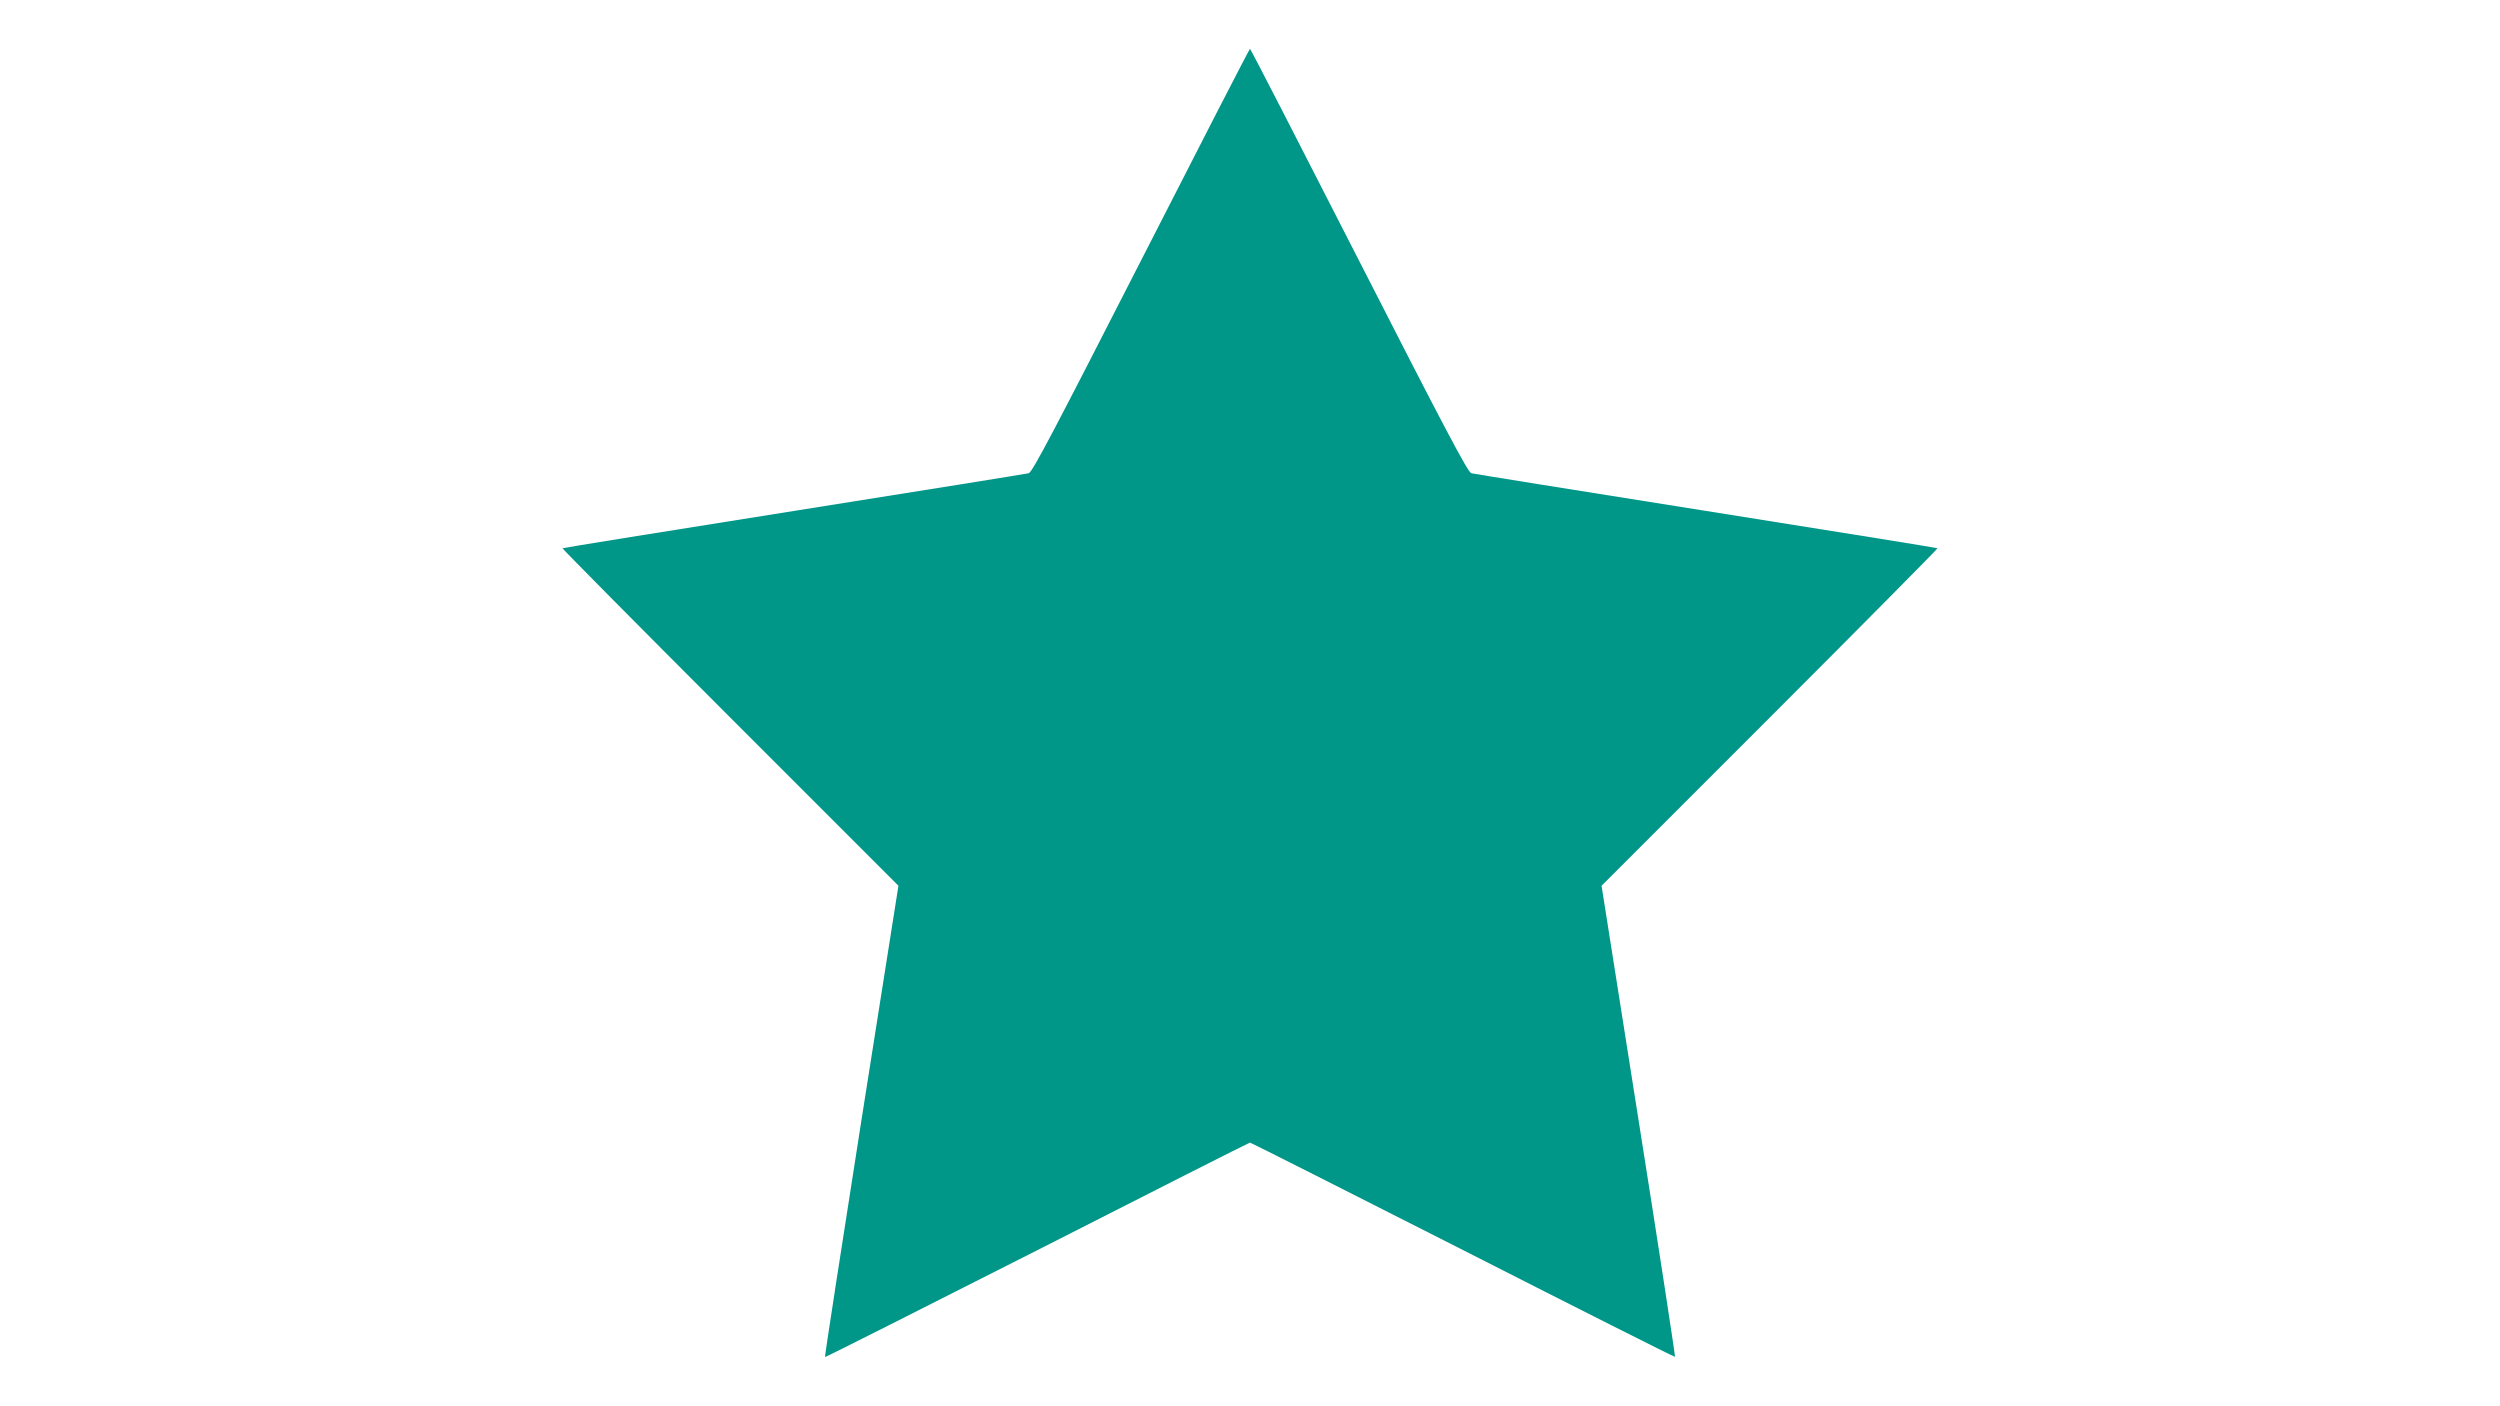
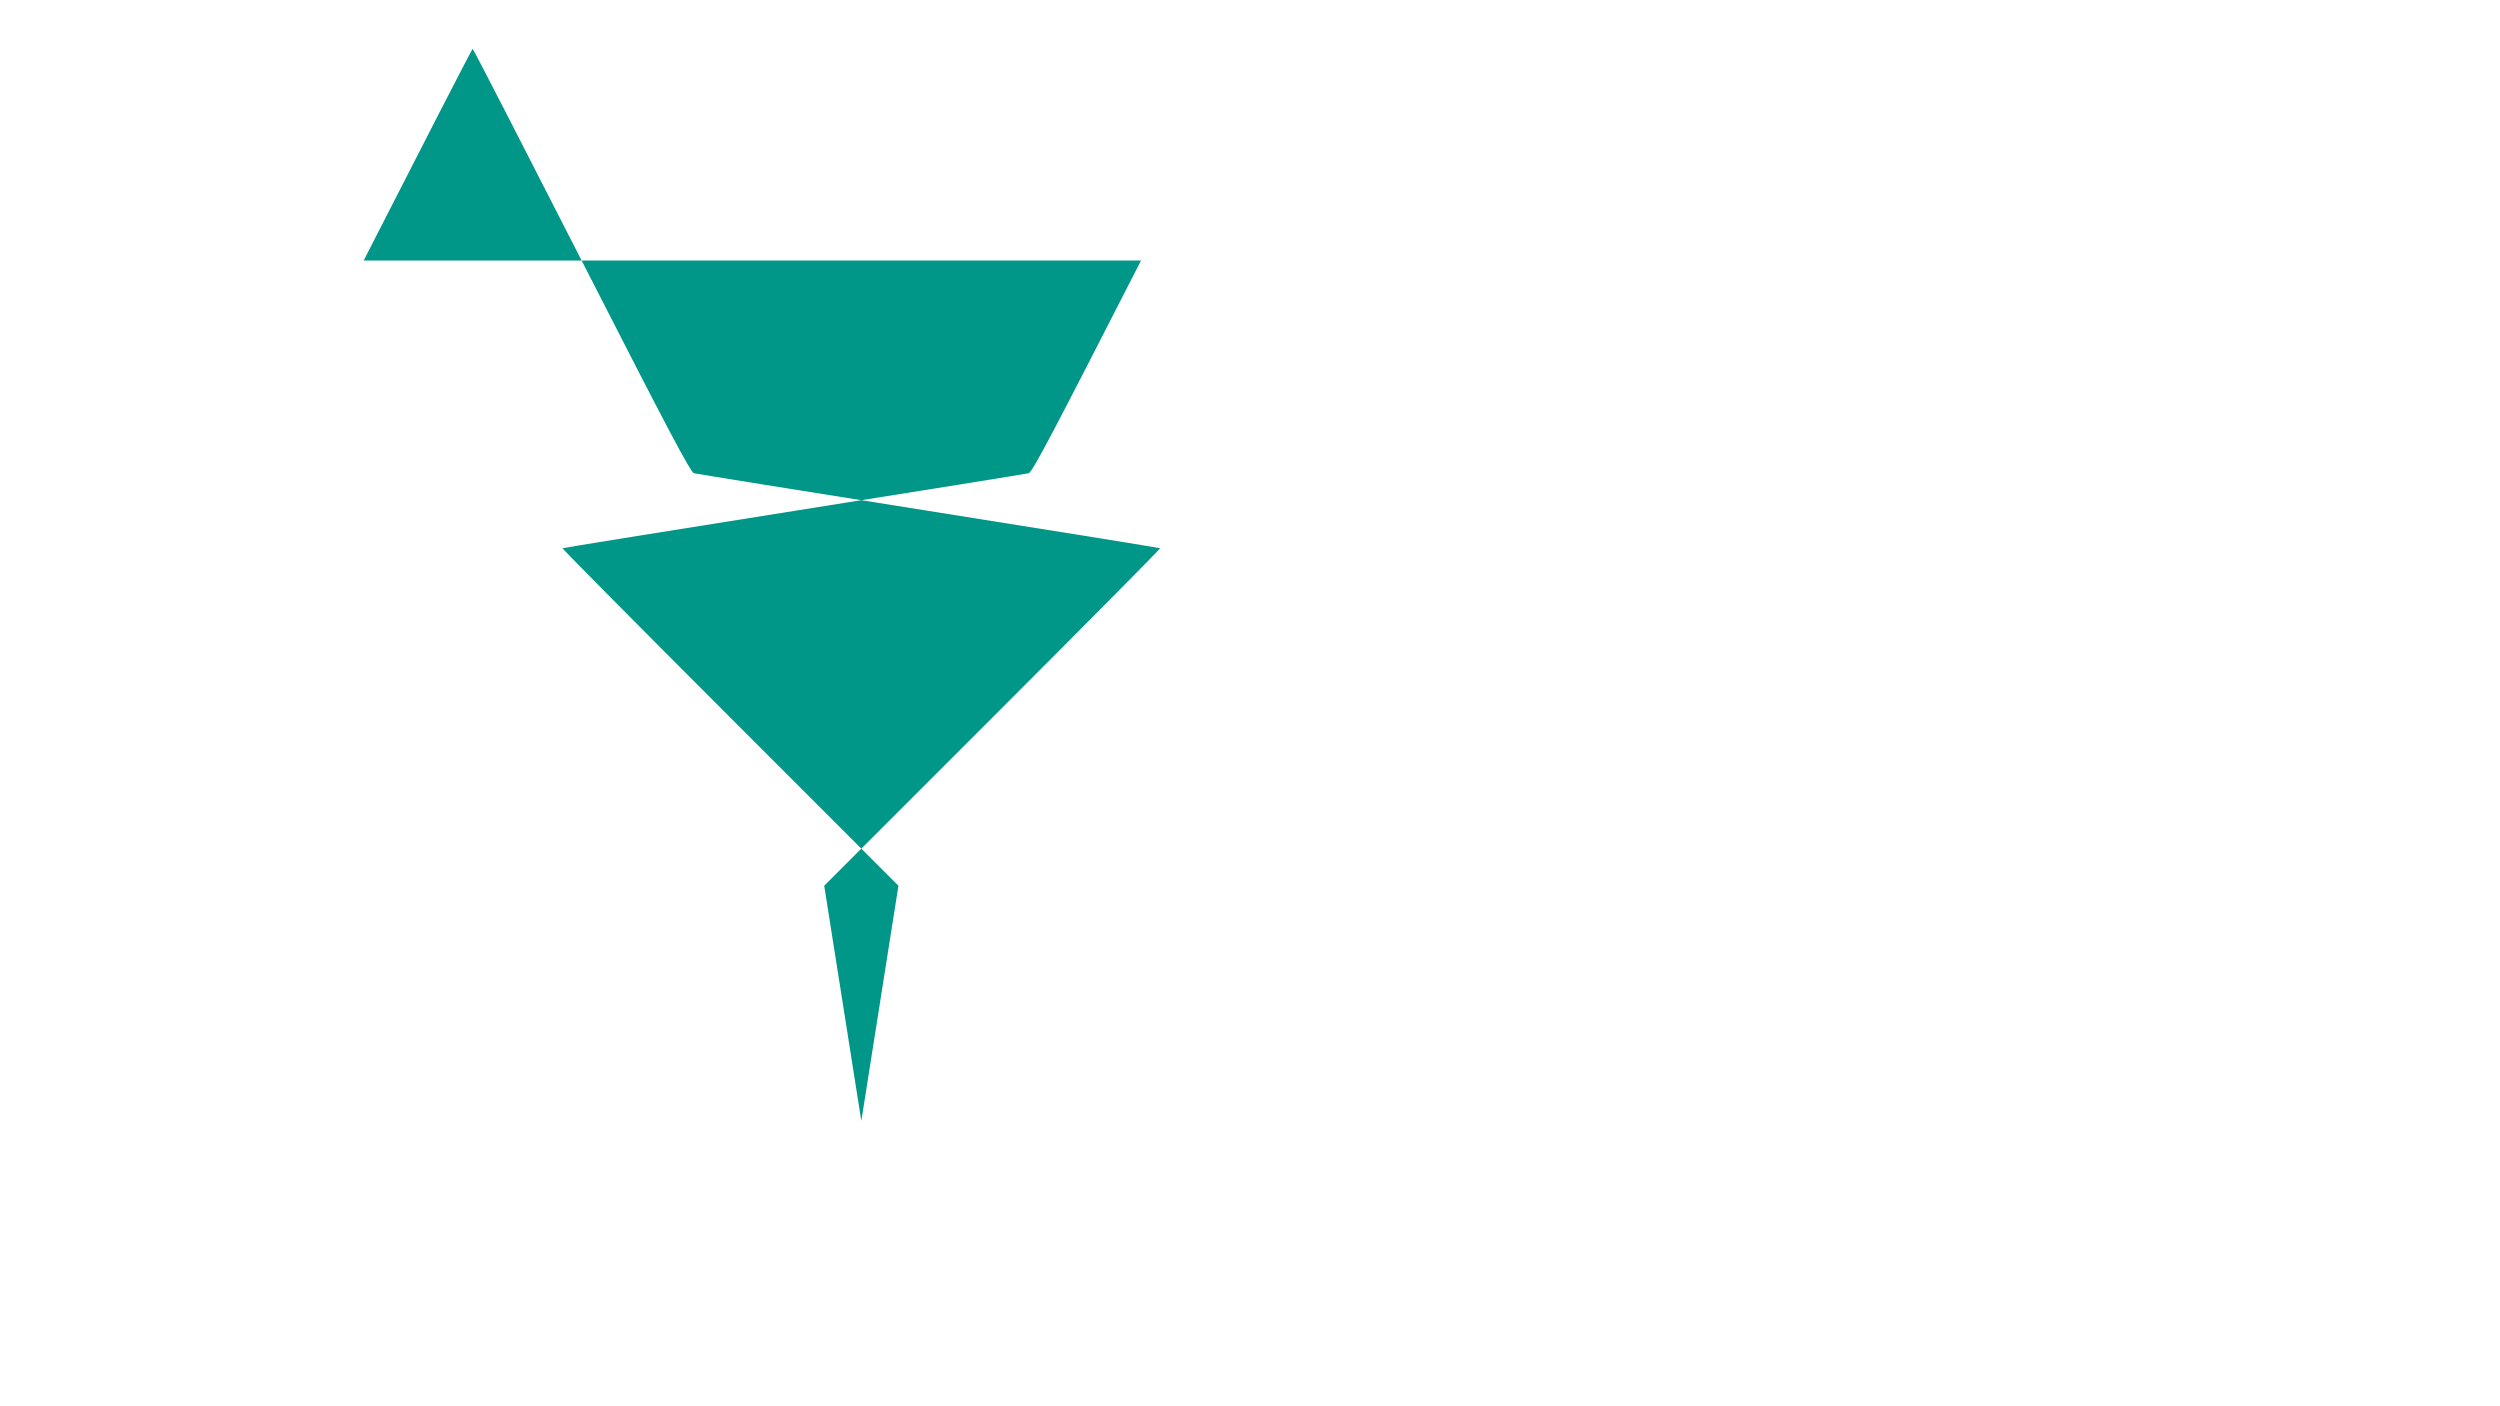
<svg xmlns="http://www.w3.org/2000/svg" version="1.0" width="1280pt" height="720pt" viewBox="0 0 1280 720" preserveAspectRatio="xMidYMid meet">
  <g transform="translate(0,720) scale(0.1,-0.1)" fill="#009688" stroke="none">
-     <path d="M5842 5866 c-445 -871 -557 -1085 -575 -1089 -12 -3 -553 -90 -1202 -193 -649 -103 -1182 -189 -1185 -191 -2 -2 384 -392 858 -866 l862 -862 -190 -1204 c-104 -663 -188 -1207 -186 -1209 2 -2 491 245 1087 547 595 303 1085 551 1089 551 4 0 495 -248 1090 -550 595 -303 1084 -549 1086 -547 2 2 -81 546 -186 1208 l-190 1204 862 862 c474 474 860 864 858 866 -3 2 -536 88 -1185 191 -649 103 -1190 190 -1202 193 -17 4 -135 227 -575 1089 -304 596 -555 1084 -558 1084 -3 0 -254 -488 -558 -1084z" />
+     <path d="M5842 5866 c-445 -871 -557 -1085 -575 -1089 -12 -3 -553 -90 -1202 -193 -649 -103 -1182 -189 -1185 -191 -2 -2 384 -392 858 -866 l862 -862 -190 -1204 l-190 1204 862 862 c474 474 860 864 858 866 -3 2 -536 88 -1185 191 -649 103 -1190 190 -1202 193 -17 4 -135 227 -575 1089 -304 596 -555 1084 -558 1084 -3 0 -254 -488 -558 -1084z" />
  </g>
</svg>